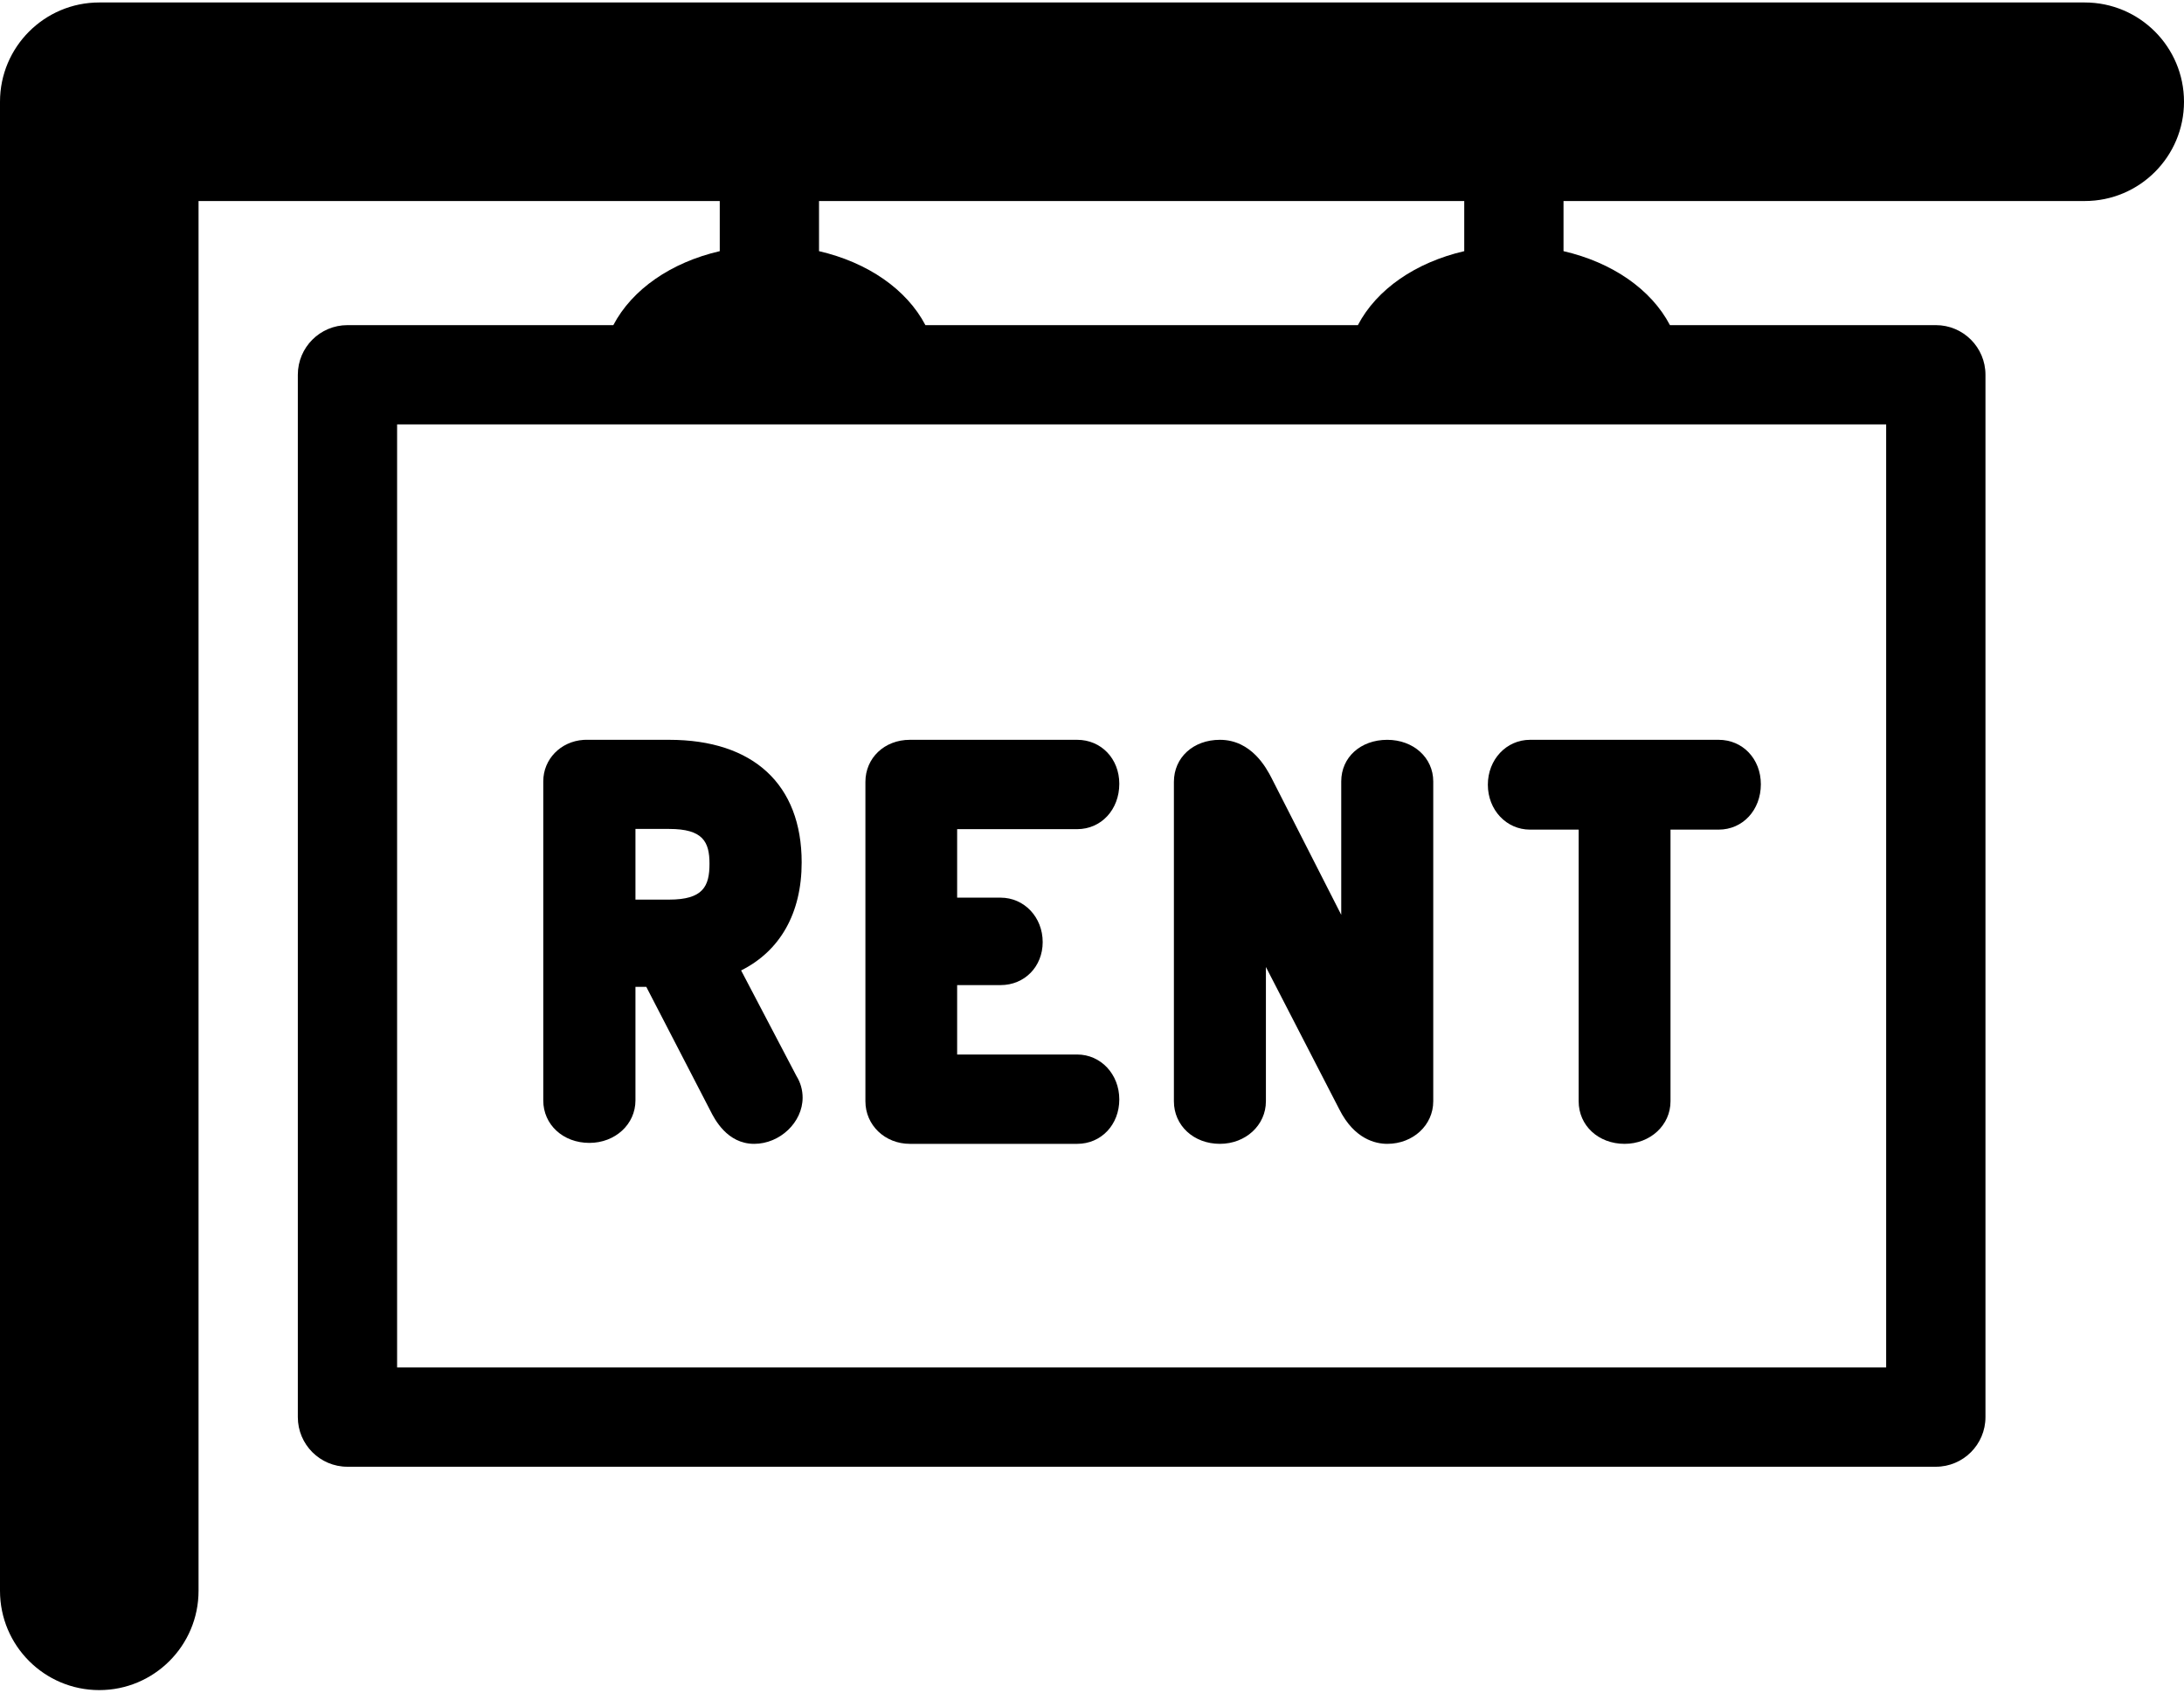
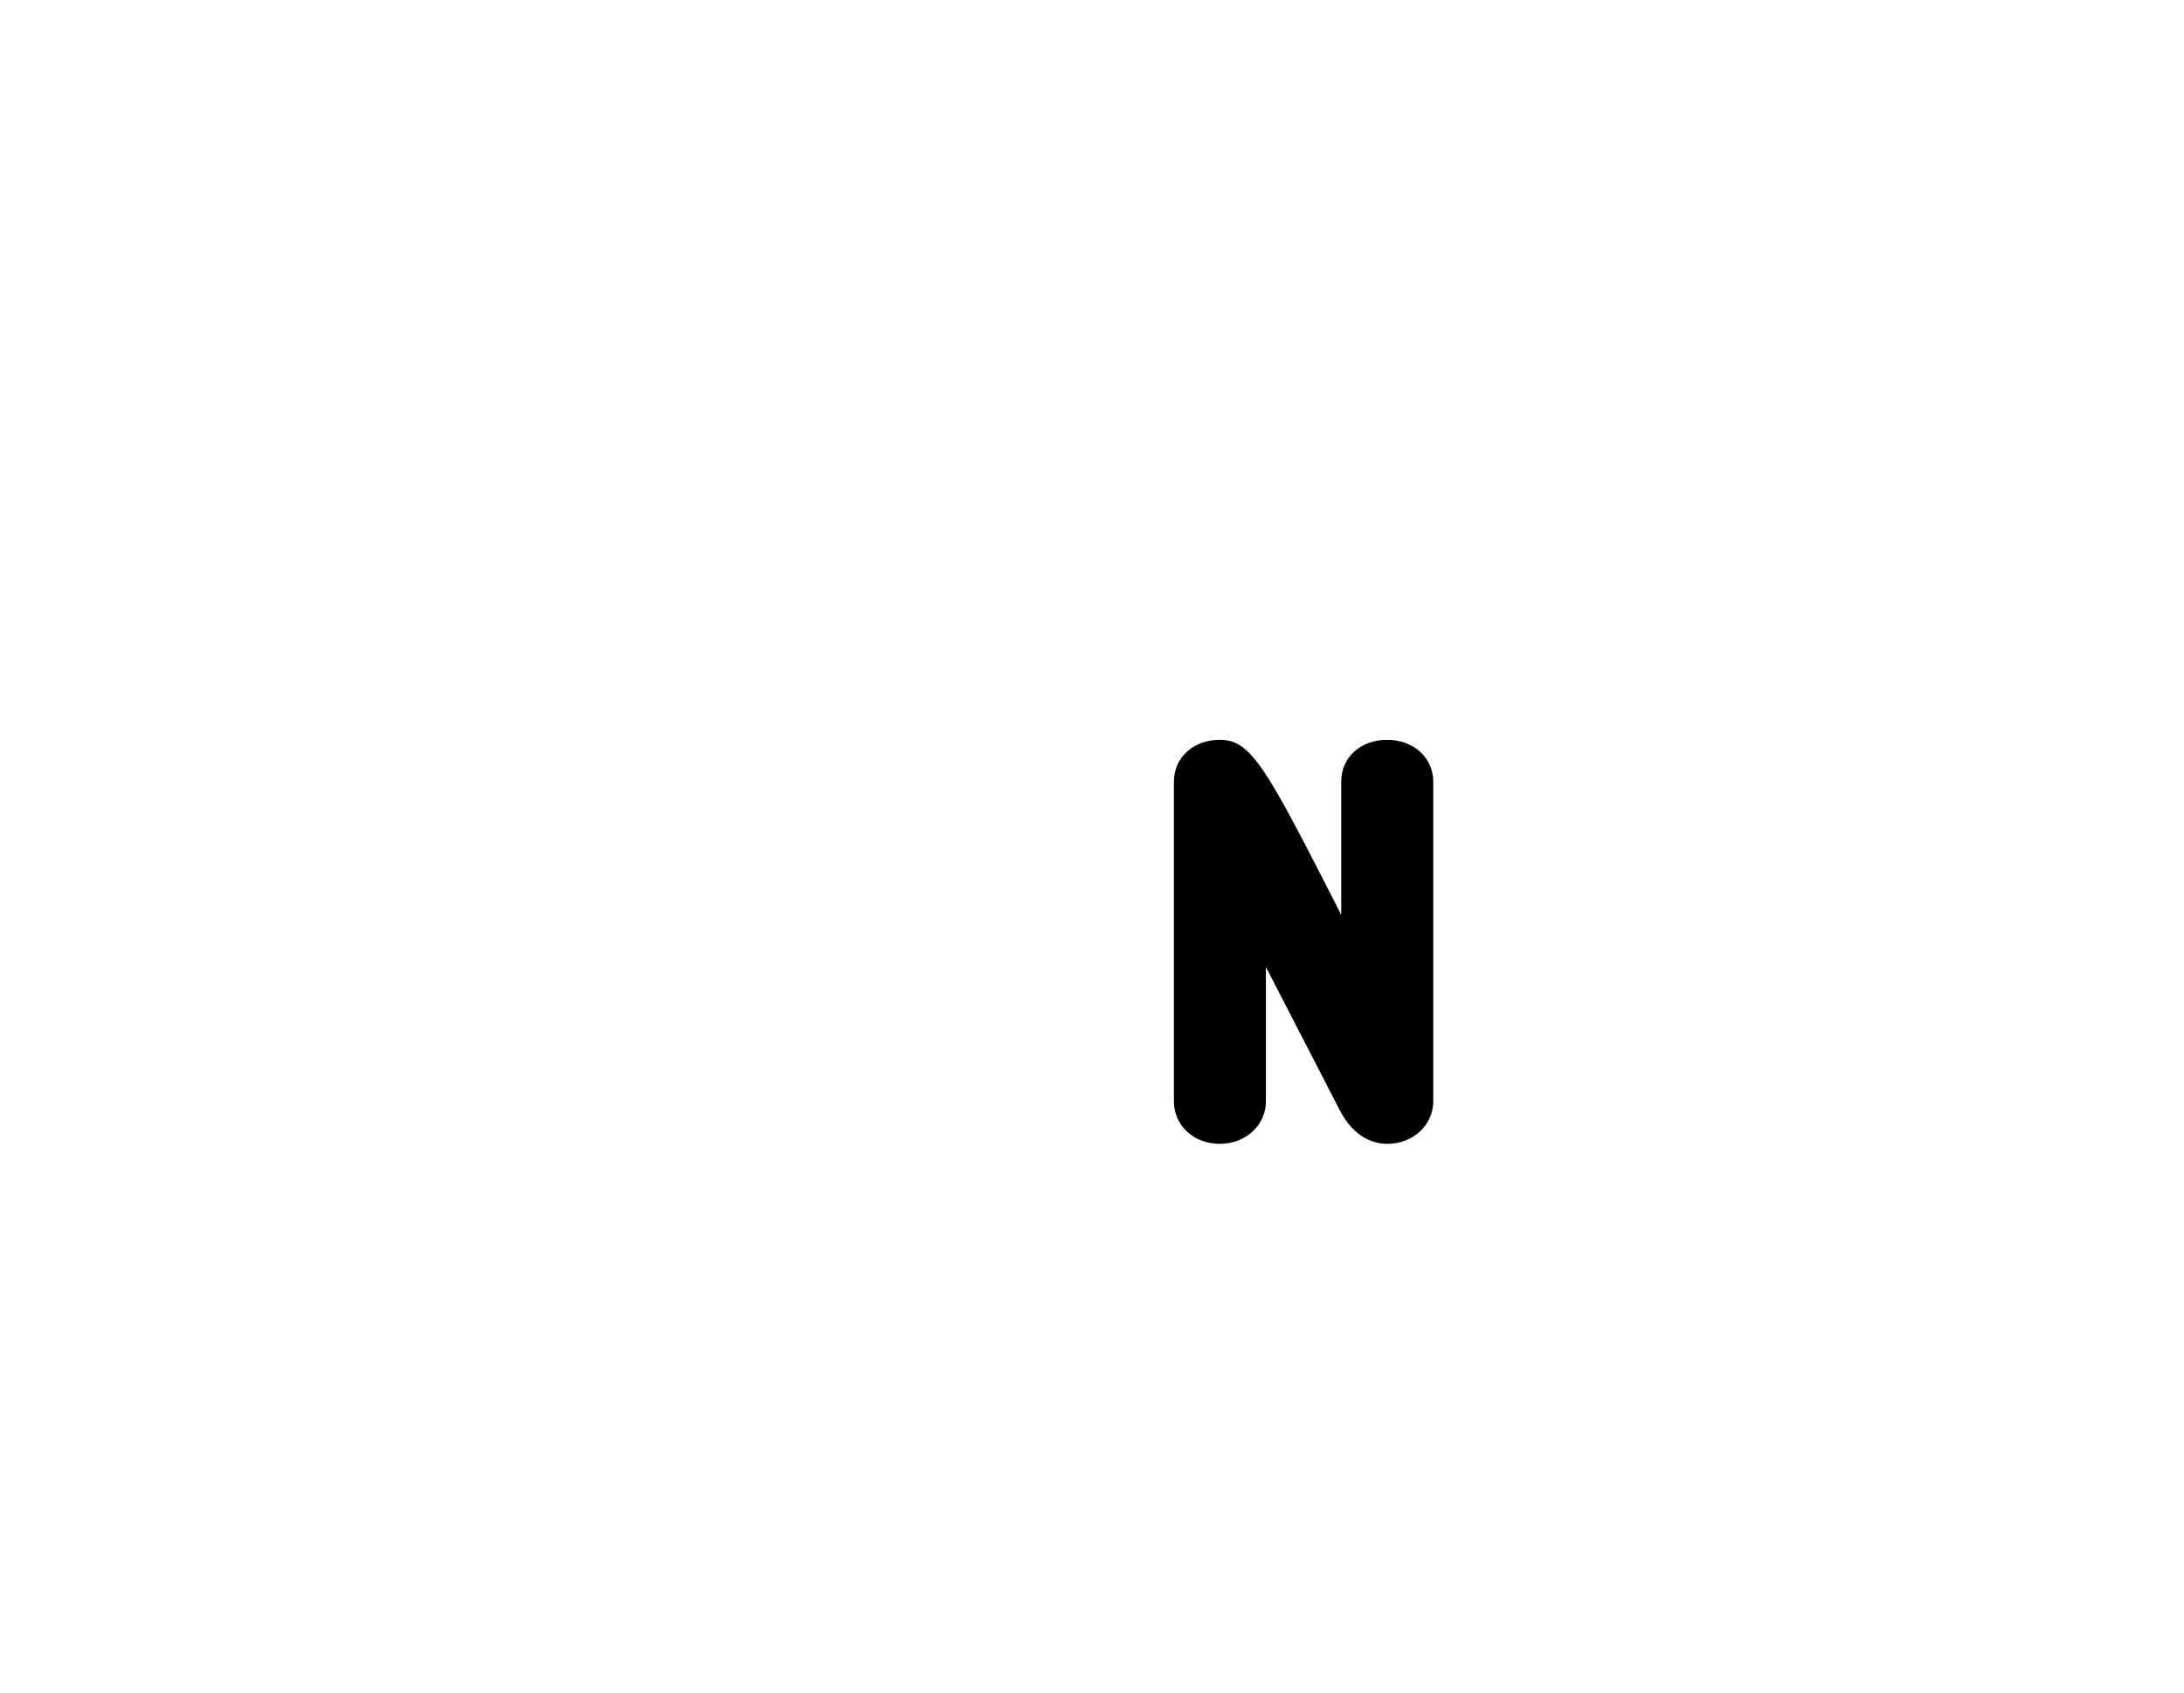
<svg xmlns="http://www.w3.org/2000/svg" width="800" height="620" viewBox="0 0 800 620" fill="none">
-   <path d="M763.638 0.905H36.362C16.275 0.905 0 17.197 0 37.276V582.727C0 602.806 16.275 619.098 36.362 619.098C56.441 619.098 72.727 602.806 72.727 582.727V73.641H263.646V92.001C245.825 96.125 231.554 105.969 224.662 119.1H127.273C117.229 119.1 109.095 127.235 109.095 137.279V519.1C109.095 529.136 117.229 537.279 127.273 537.279H709.098C719.133 537.279 727.276 529.138 727.276 519.1V137.276C727.276 127.232 719.133 119.098 709.098 119.098H611.702C604.817 105.964 590.546 96.119 572.716 91.999V73.638H763.638C783.725 73.638 800 57.352 800 37.273C800 17.194 783.725 0.905 763.638 0.905ZM690.902 500.905H145.46V155.462H690.902V500.905ZM536.354 91.999C518.532 96.13 504.261 105.966 497.395 119.098H338.975C332.101 105.964 317.83 96.128 300.008 91.999V73.638H536.354V91.999Z" fill="black" />
-   <path d="M215.886 418.653C225.353 418.653 232.767 411.823 232.767 403.104V361.494H236.737L260.202 406.861C261.713 409.863 266.317 419 276.25 419C285.706 419 294 411.091 294 402.076C294 399.273 293.221 396.532 291.782 394.225L271.471 355.479C285.734 348.354 293.651 334.524 293.651 315.906C293.651 287.367 275.96 271 245.114 271H214.498C214.252 271 214.006 271.008 213.761 271.025C205.347 271.579 199 278.105 199 286.211V403.107C199.003 411.97 206.26 418.653 215.886 418.653ZM245.117 329.534H232.767V303.648H245.117C257.473 303.648 259.889 308.33 259.889 316.419C259.889 324.724 257.473 329.534 245.117 329.534Z" fill="black" />
-   <path d="M394.572 303.724C403.369 303.724 410 296.58 410 287.108C410 277.924 403.369 271 394.572 271H333.285C324.001 271 317 277.627 317 286.419V403.414C317 412.153 324.154 419 333.285 419H394.572C403.369 419 410 412.003 410 402.725C410 393.5 403.222 386.276 394.572 386.276H350.603V360.851H366.513C375.307 360.851 381.938 354.076 381.938 345.09C381.938 335.962 375.162 328.816 366.513 328.816H350.603V303.727H394.572V303.724Z" fill="black" />
-   <path d="M446.851 271C437.088 271 430 277.485 430 286.419V403.412C430 412.298 437.245 418.997 446.851 418.997C456.302 418.997 463.702 412.151 463.702 403.412V354.214L490.573 406.321C496.108 417.352 503.958 419 508.146 419C517.596 419 525 412.154 525 403.415V286.246C525 277.555 517.755 271.003 508.146 271.003C498.383 271.003 491.295 277.413 491.295 286.246V335.108L465.727 284.91C463.934 281.467 458.477 271 446.851 271Z" fill="black" />
-   <path d="M545 287.45C545 296.675 551.786 303.899 560.445 303.899H578.265V403.414C578.265 412.301 585.496 419 595.085 419C604.518 419 611.908 412.153 611.908 403.414V303.897H629.555C638.362 303.897 645 296.75 645 287.275C645 277.997 638.362 271 629.555 271H560.445C551.783 271 545 278.225 545 287.45Z" fill="black" />
+   <path d="M446.851 271C437.088 271 430 277.485 430 286.419V403.412C430 412.298 437.245 418.997 446.851 418.997C456.302 418.997 463.702 412.151 463.702 403.412V354.214L490.573 406.321C496.108 417.352 503.958 419 508.146 419C517.596 419 525 412.154 525 403.415V286.246C525 277.555 517.755 271.003 508.146 271.003C498.383 271.003 491.295 277.413 491.295 286.246V335.108C463.934 281.467 458.477 271 446.851 271Z" fill="black" />
</svg>